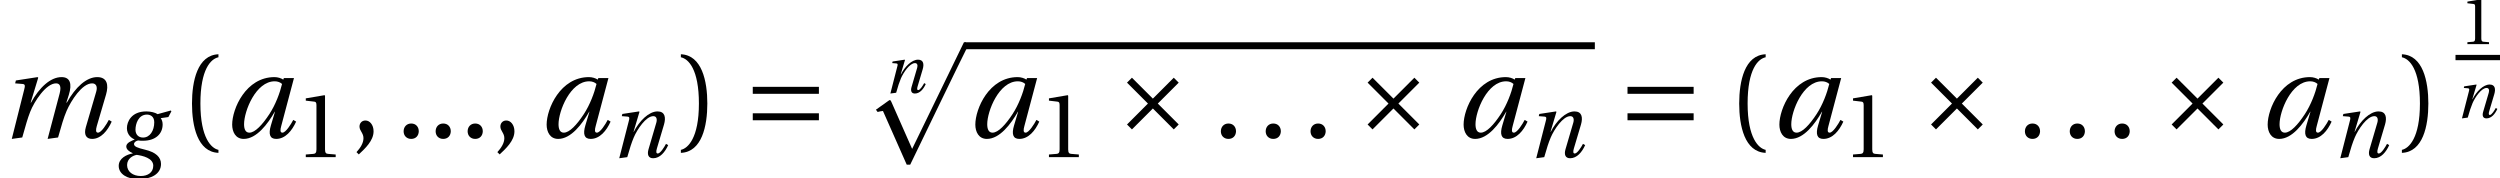
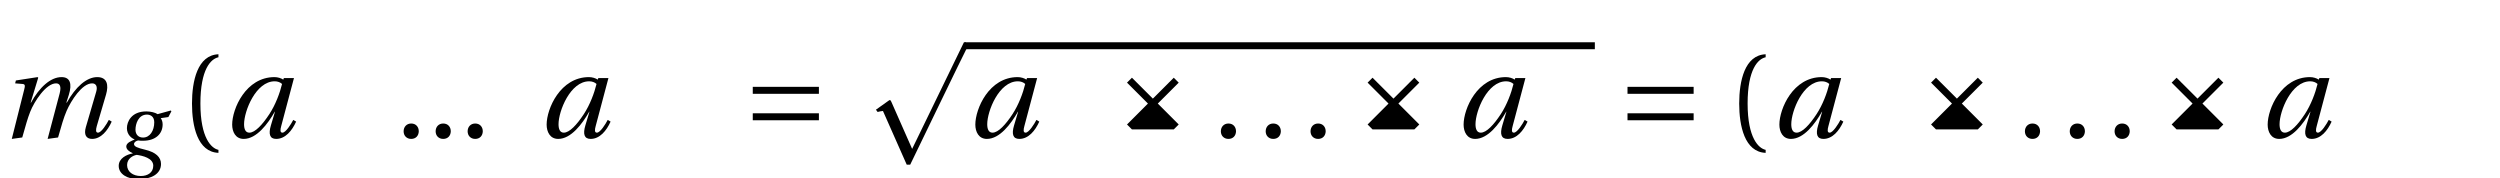
<svg xmlns="http://www.w3.org/2000/svg" xmlns:xlink="http://www.w3.org/1999/xlink" version="1.1" width="207.892pt" height="14.838pt" viewBox="128.333 70.86 207.892 14.838">
  <defs>
    <use id="g20-49" xlink:href="#g3-49" transform="scale(.548)" />
    <path id="g1-112" d="M3.98 8.289L2.25 4.37C2.21 4.29 2.19 4.23 2.12 4.23C2.09 4.23 2.08 4.24 1.98 4.31L.97 5.029L1.11 5.219C1.27 5.179 1.43 5.139 1.53 5.139C1.55 5.139 1.56 5.139 1.56 5.149L3.53 9.599H3.82C3.82 9.599 8.469-.02 8.499-.03C8.549-.14 8.529-.15 8.529-.2C8.529-.31 8.499-.58 8.379-.58H8.289L3.98 8.289Z" />
-     <path id="g1-163" d="M1.86-4.969L1.45-4.559L3.19-2.82L1.45-1.08L1.86-.67L3.6-2.41L5.339-.67L5.749-1.08L4.01-2.82L5.749-4.559L5.339-4.969L3.6-3.23L1.86-4.969Z" />
+     <path id="g1-163" d="M1.86-4.969L1.45-4.559L3.19-2.82L1.45-1.08L1.86-.67L5.339-.67L5.749-1.08L4.01-2.82L5.749-4.559L5.339-4.969L3.6-3.23L1.86-4.969Z" />
    <path id="g1-198" d="M6.349-1.43V-2.01H.85V-1.43H6.349ZM6.349-3.63V-4.21H.85V-3.63H6.349Z" />
    <use id="g13-103" xlink:href="#g8-103" transform="scale(1.383)" />
    <use id="g13-110" xlink:href="#g8-110" transform="scale(1.383)" />
    <path id="g3-40" d="M1.75-2.82C1.75-5.679 2.62-6.539 3.25-6.669V-6.919C1.5-6.849 1.05-4.679 1.05-2.82S1.5 1.21 3.25 1.28V1.03C2.67 .91 1.75 .06 1.75-2.82Z" />
-     <path id="g3-41" d="M1.75-2.82C1.75 .06 .83 .91 .25 1.03V1.28C2 1.21 2.45-.96 2.45-2.82S2-6.849 .25-6.919V-6.669C.88-6.539 1.75-5.679 1.75-2.82Z" />
-     <path id="g3-44" d="M.7 1.41C1.2 .94 1.93 .28 1.93-.51C1.93-1.06 1.6-1.42 1.25-1.41C.94-1.41 .76-1.17 .76-.91C.76-.55 1.09-.37 1.09 .06C1.09 .47 .83 .87 .51 1.22L.7 1.41Z" />
    <path id="g3-46" d="M1.33 .12C1.72 .12 1.95-.15 1.96-.51C1.96-.88 1.72-1.16 1.33-1.16C.95-1.16 .7-.88 .7-.51C.7-.15 .95 .12 1.33 .12Z" />
-     <path id="g3-49" d="M4.37 0V-.29L3.53-.36C3.32-.38 3.2-.46 3.2-.85V-6.739L3.15-6.799L1.09-6.449V-6.199L2.02-6.089C2.19-6.069 2.26-5.989 2.26-5.699V-.85C2.26-.66 2.23-.54 2.17-.47C2.12-.4 2.04-.37 1.93-.36L1.09-.29V0H4.37Z" />
    <use id="g18-97" xlink:href="#g8-97" transform="scale(1.825)" />
    <use id="g18-109" xlink:href="#g8-109" transform="scale(1.825)" />
    <use id="g26-40" xlink:href="#g3-40" />
    <use id="g26-41" xlink:href="#g3-41" />
    <path id="g8-97" d="M2.635-2.438C2.537-2.033 2.339-1.49 2.049-1.052C1.742-.586 1.408-.219 1.145-.219C.964-.219 .904-.389 .904-.603C.904-1.205 1.441-2.559 2.301-2.559C2.433-2.559 2.553-2.515 2.635-2.438ZM2.718-2.707L2.69-2.635C2.597-2.701 2.438-2.75 2.29-2.75C.986-2.75 .362-1.309 .362-.586C.362-.258 .515 .066 .888 .066C1.474 .066 1.983-.614 2.301-1.172H2.312L2.126-.548C2.011-.159 2.071 .066 2.367 .066C2.783 .066 3.09-.307 3.276-.723L3.145-.8C3.046-.608 2.805-.219 2.652-.219C2.542-.219 2.548-.345 2.597-.52L3.178-2.707H2.718Z" />
    <path id="g8-103" d="M1.863-2.559C2.027-2.559 2.301-2.476 2.301-2.098C2.301-1.589 2.038-1.178 1.627-1.178C1.337-1.178 1.172-1.375 1.172-1.649C1.172-1.994 1.342-2.559 1.863-2.559ZM2.504-2.586C2.361-2.679 2.093-2.75 1.824-2.75C.926-2.75 .657-2.131 .657-1.742C.657-1.337 .953-1.129 1.118-1.068V-1.057C.948-.986 .619-.866 .619-.647C.619-.466 .783-.34 1.008-.236V-.225C.636-.159 .164 .071 .164 .526C.164 1.014 .674 1.326 1.37 1.326C2.109 1.326 2.707 1.014 2.707 .411C2.707 0 2.394-.296 1.748-.449C1.288-.559 1.085-.636 1.085-.789C1.085-.893 1.194-.97 1.326-1.003C1.435-.986 1.54-.986 1.622-.986C2.383-.986 2.805-1.403 2.805-1.967C2.805-2.115 2.761-2.252 2.69-2.345L3.15-2.411L3.331-2.756L3.298-2.805L2.504-2.586ZM1.49 1.134C1.014 1.134 .668 .871 .668 .477S1.025-.104 1.249-.137C1.594-.088 2.241 .055 2.241 .515C2.241 .931 1.901 1.134 1.49 1.134Z" />
    <path id="g8-109" d="M1.014 0C1.172-.559 1.26-.877 1.375-1.167C1.561-1.644 2.098-2.465 2.553-2.465C2.718-2.465 2.805-2.345 2.718-2.005L2.312-.471L2.17 .066L2.646 0C2.805-.559 2.893-.877 3.035-1.211C3.238-1.677 3.737-2.465 4.197-2.465C4.378-2.465 4.454-2.318 4.383-2.082L3.912-.471C3.813-.131 3.923 .066 4.197 .066C4.597 .066 4.904-.307 5.09-.723L4.958-.8C4.86-.608 4.619-.219 4.465-.219C4.356-.219 4.361-.345 4.41-.52L4.832-1.956C4.958-2.389 4.887-2.75 4.432-2.75C3.939-2.75 3.441-2.296 3.046-1.589H3.024L3.134-1.934C3.298-2.46 3.189-2.75 2.805-2.75C2.301-2.75 1.792-2.279 1.414-1.589H1.397L1.742-2.723L1.715-2.75L.723-2.597L.69-2.465L1.025-2.438C1.156-2.427 1.145-2.35 1.101-2.175L.537 .066L1.014 0Z" />
-     <path id="g8-110" d="M1.019 0C1.178-.559 1.271-.855 1.414-1.194C1.616-1.666 2.142-2.465 2.586-2.465C2.778-2.465 2.827-2.29 2.767-2.076L2.296-.471C2.208-.164 2.279 .066 2.575 .066C2.986 .066 3.293-.307 3.479-.723L3.348-.8C3.249-.608 3.008-.219 2.854-.219C2.745-.219 2.75-.345 2.8-.52L3.227-1.956C3.353-2.389 3.287-2.75 2.838-2.75C2.312-2.75 1.742-2.17 1.414-1.529H1.397L1.753-2.723L1.726-2.75L.723-2.597L.69-2.465L1.03-2.438C1.162-2.427 1.162-2.35 1.112-2.175L.537 .066L1.019 0Z" />
    <use id="g23-49" xlink:href="#g3-49" transform="scale(.758)" />
    <use id="g17-44" xlink:href="#g3-44" />
    <use id="g17-46" xlink:href="#g3-46" />
  </defs>
  <g id="page1">
    <use x="128.333" y="82.291" xlink:href="#g18-109" />
    <use x="137.978" y="83.928" xlink:href="#g13-103" />
    <use x="143.248" y="82.291" xlink:href="#g26-40" />
    <use x="146.979" y="82.291" xlink:href="#g18-97" />
    <use x="152.935" y="83.928" xlink:href="#g23-49" />
    <use x="157.468" y="82.291" xlink:href="#g17-44" />
    <use x="161.197" y="82.291" xlink:href="#g17-46" />
    <use x="163.859" y="82.291" xlink:href="#g17-46" />
    <use x="166.52" y="82.291" xlink:href="#g17-46" />
    <use x="169.182" y="82.291" xlink:href="#g17-44" />
    <use x="173.129" y="82.291" xlink:href="#g18-97" />
    <use x="179.085" y="83.928" xlink:href="#g13-110" />
    <use x="184.702" y="82.291" xlink:href="#g26-41" />
    <use x="190.081" y="82.291" xlink:href="#g1-198" />
    <use x="201.836" y="78.572" xlink:href="#g8-110" />
    <use x="200.203" y="74.953" xlink:href="#g1-112" />
    <rect x="208.56" y="74.375" height=".578" width="52.395" />
    <use x="208.778" y="82.291" xlink:href="#g18-97" />
    <use x="214.734" y="83.928" xlink:href="#g23-49" />
    <use x="220.601" y="82.291" xlink:href="#g1-163" />
    <use x="229.156" y="82.291" xlink:href="#g17-46" />
    <use x="232.884" y="82.291" xlink:href="#g17-46" />
    <use x="236.613" y="82.291" xlink:href="#g17-46" />
    <use x="240.608" y="82.291" xlink:href="#g1-163" />
    <use x="249.381" y="82.291" xlink:href="#g18-97" />
    <use x="255.338" y="83.928" xlink:href="#g13-110" />
    <use x="262.821" y="82.291" xlink:href="#g1-198" />
    <use x="271.909" y="82.291" xlink:href="#g26-40" />
    <use x="275.64" y="82.291" xlink:href="#g18-97" />
    <use x="281.597" y="83.928" xlink:href="#g23-49" />
    <use x="287.463" y="82.291" xlink:href="#g1-163" />
    <use x="296.018" y="82.291" xlink:href="#g17-46" />
    <use x="299.747" y="82.291" xlink:href="#g17-46" />
    <use x="303.475" y="82.291" xlink:href="#g17-46" />
    <use x="307.47" y="82.291" xlink:href="#g1-163" />
    <use x="316.244" y="82.291" xlink:href="#g18-97" />
    <use x="322.2" y="83.928" xlink:href="#g13-110" />
    <use x="327.817" y="82.291" xlink:href="#g26-41" />
    <use x="332.917" y="74.528" xlink:href="#g20-49" />
-     <rect x="332.525" y="75.424" height=".441" width="3.7" />
    <use x="332.525" y="80.639" xlink:href="#g8-110" />
  </g>
</svg>